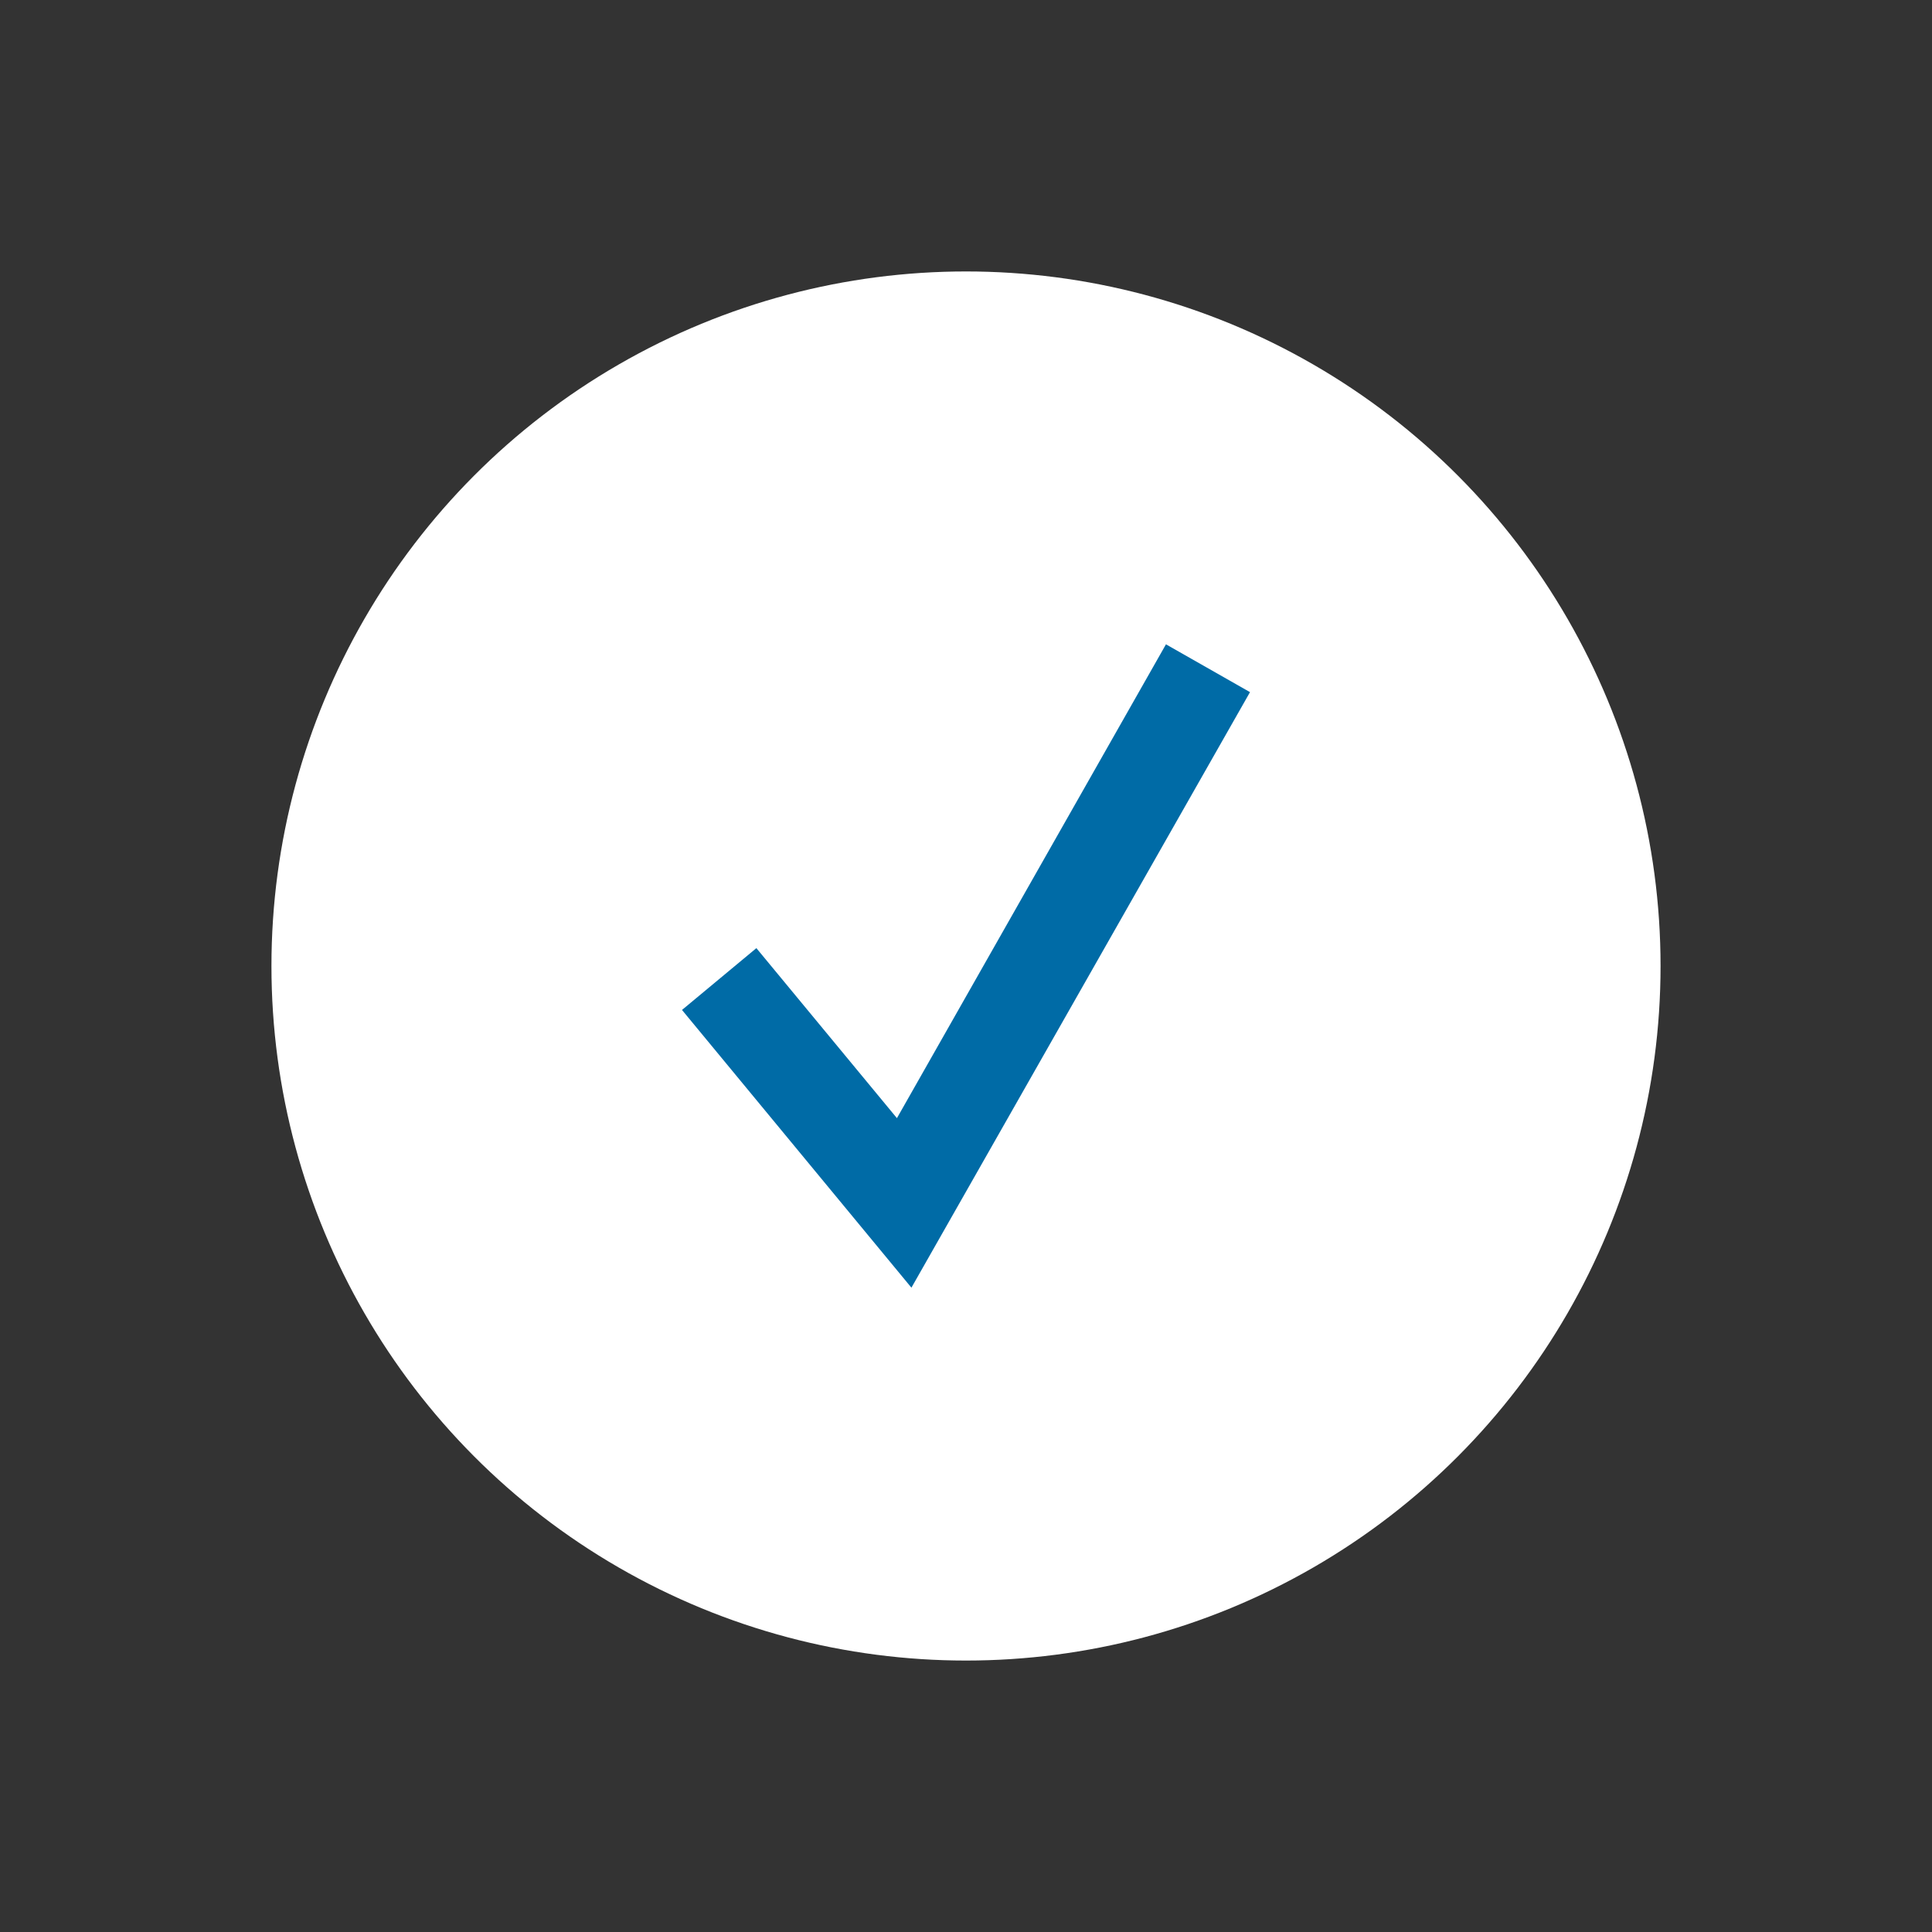
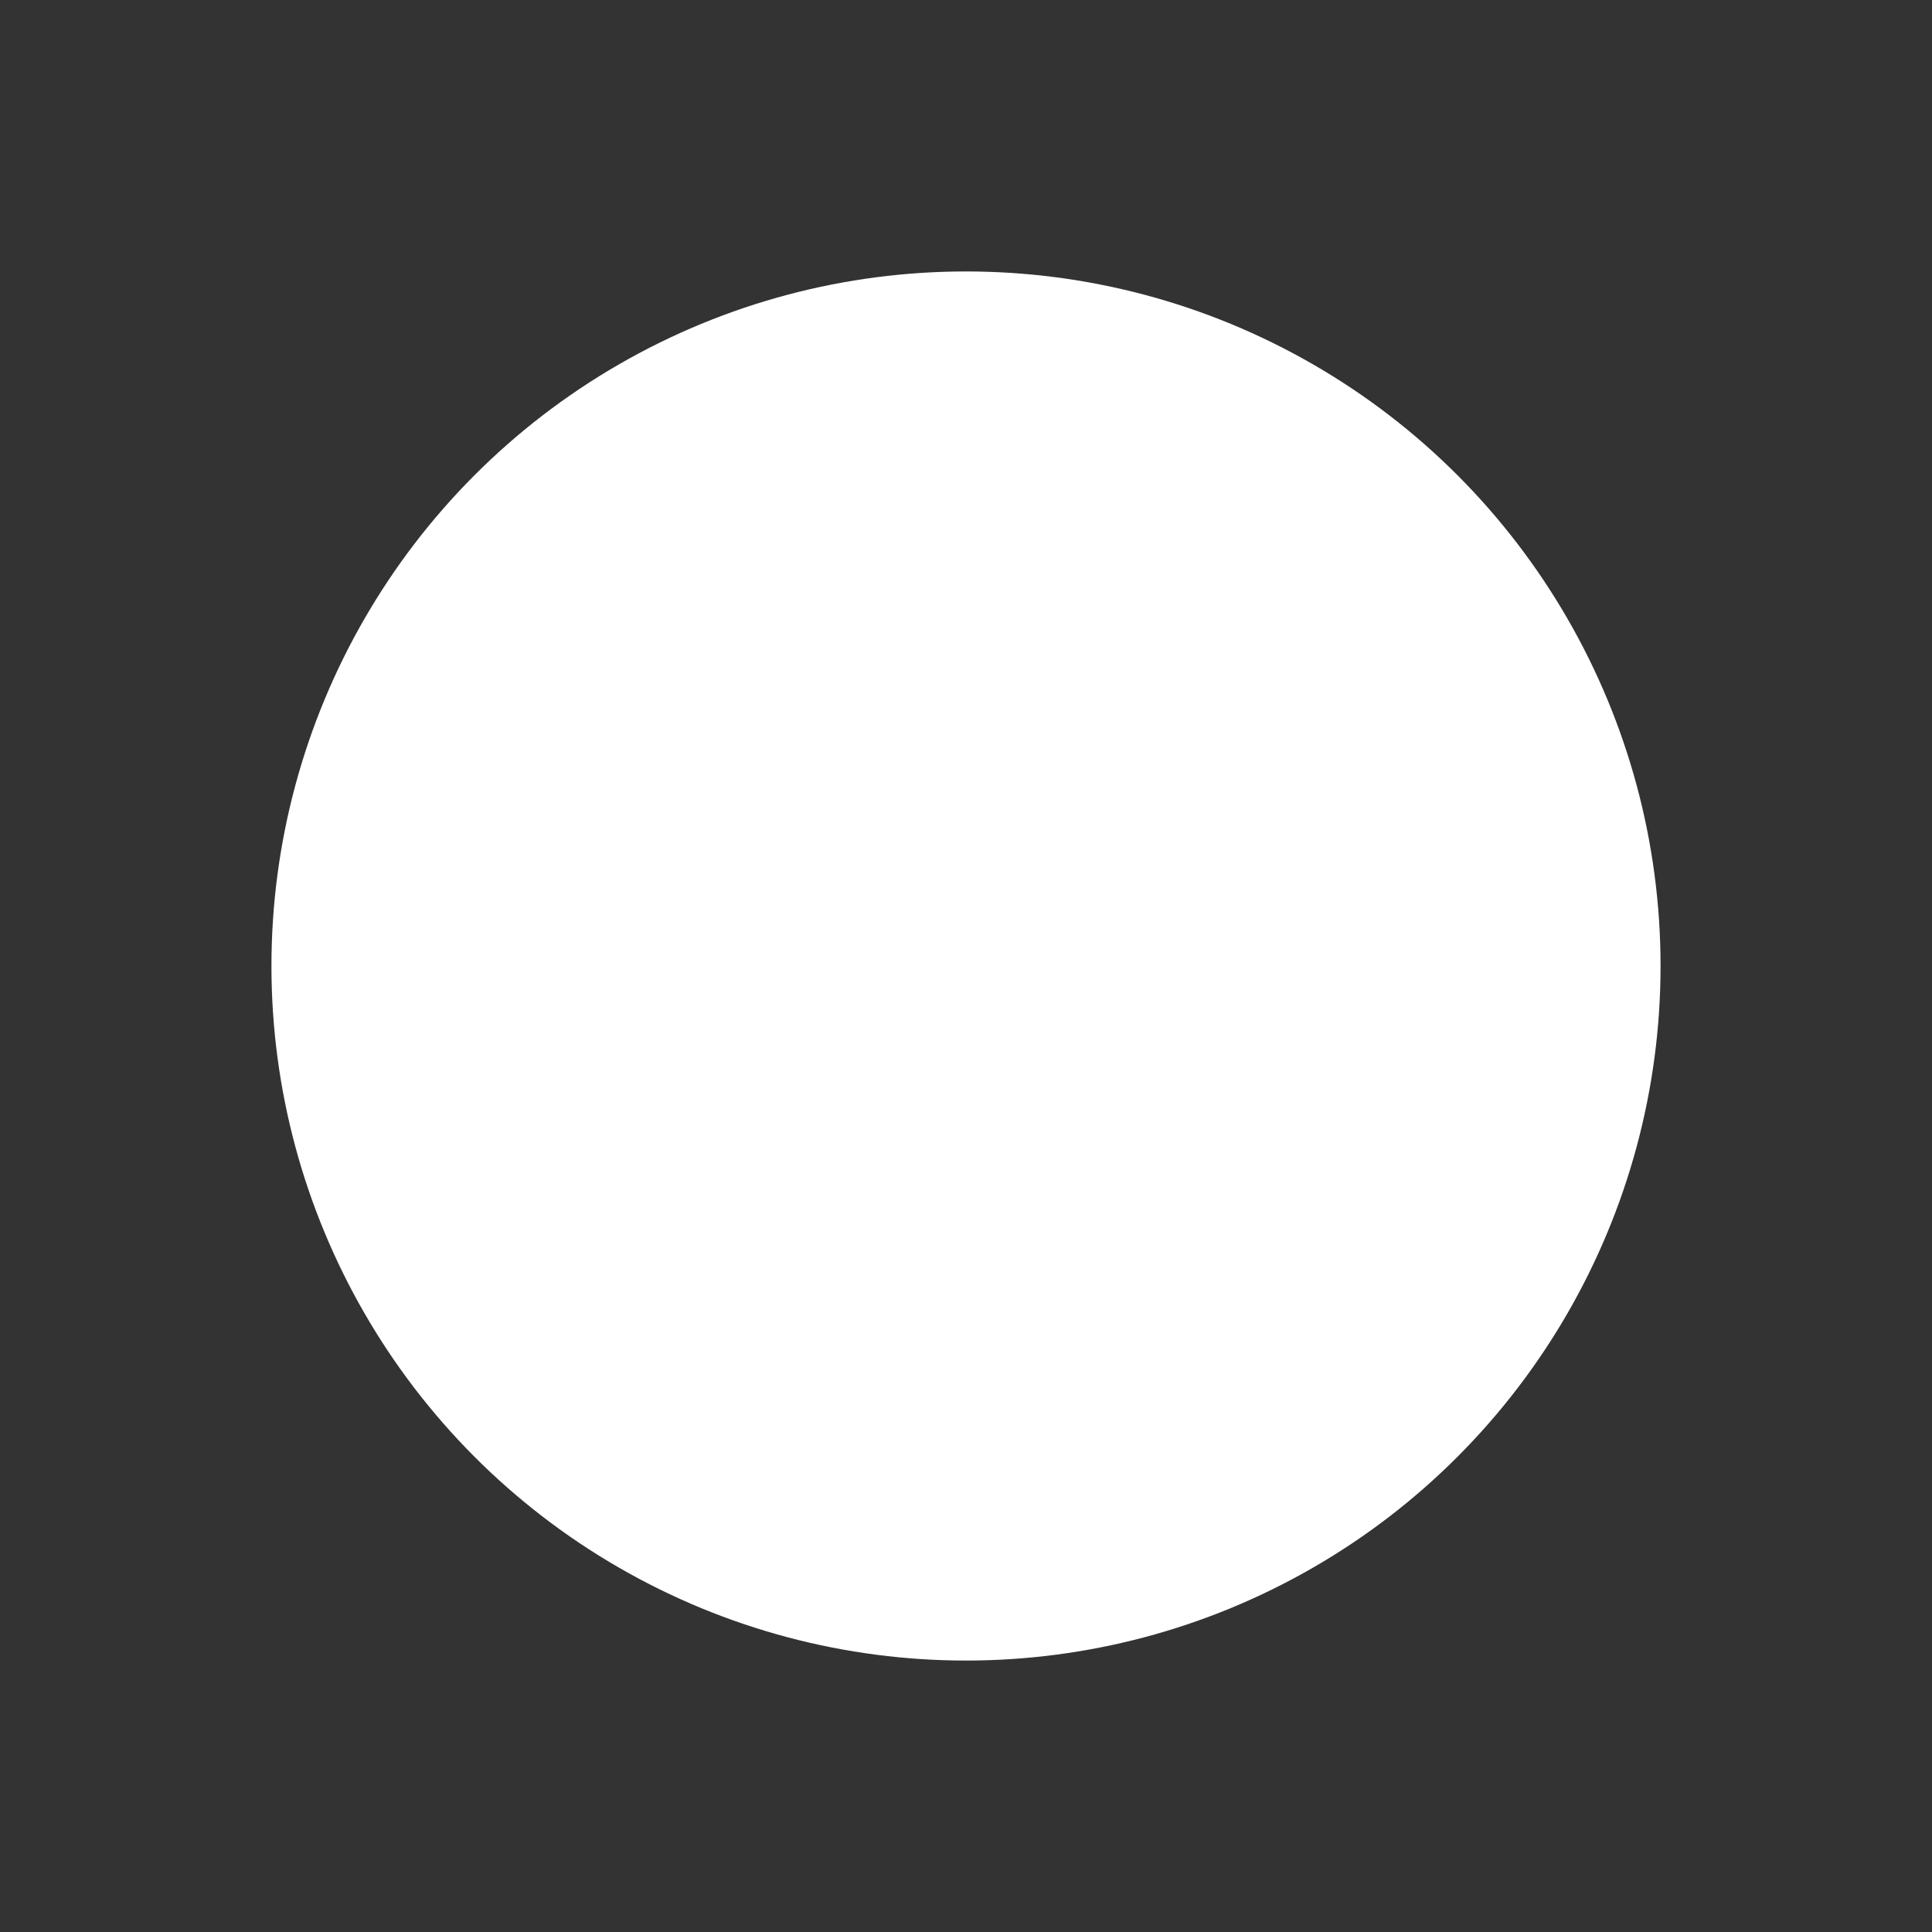
<svg xmlns="http://www.w3.org/2000/svg" viewBox="0 0 400 400" enable-background="new 0 0 400 400">
  <rect x="0" y="0" width="400" height="400" fill="#333333" stroke="none" />
  <style type="text/css">.st0{fill:#FFFFFF;} .st1{fill:#006BA6;}</style>
  <circle cx="200" cy="200" r="143.8" class="st0" />
-   <path d="M188.7 266.6l-47.5-57.5 15.4-12.8 29.1 35.2 55.7-98.1 17.4 9.9z" class="st1" />
</svg>